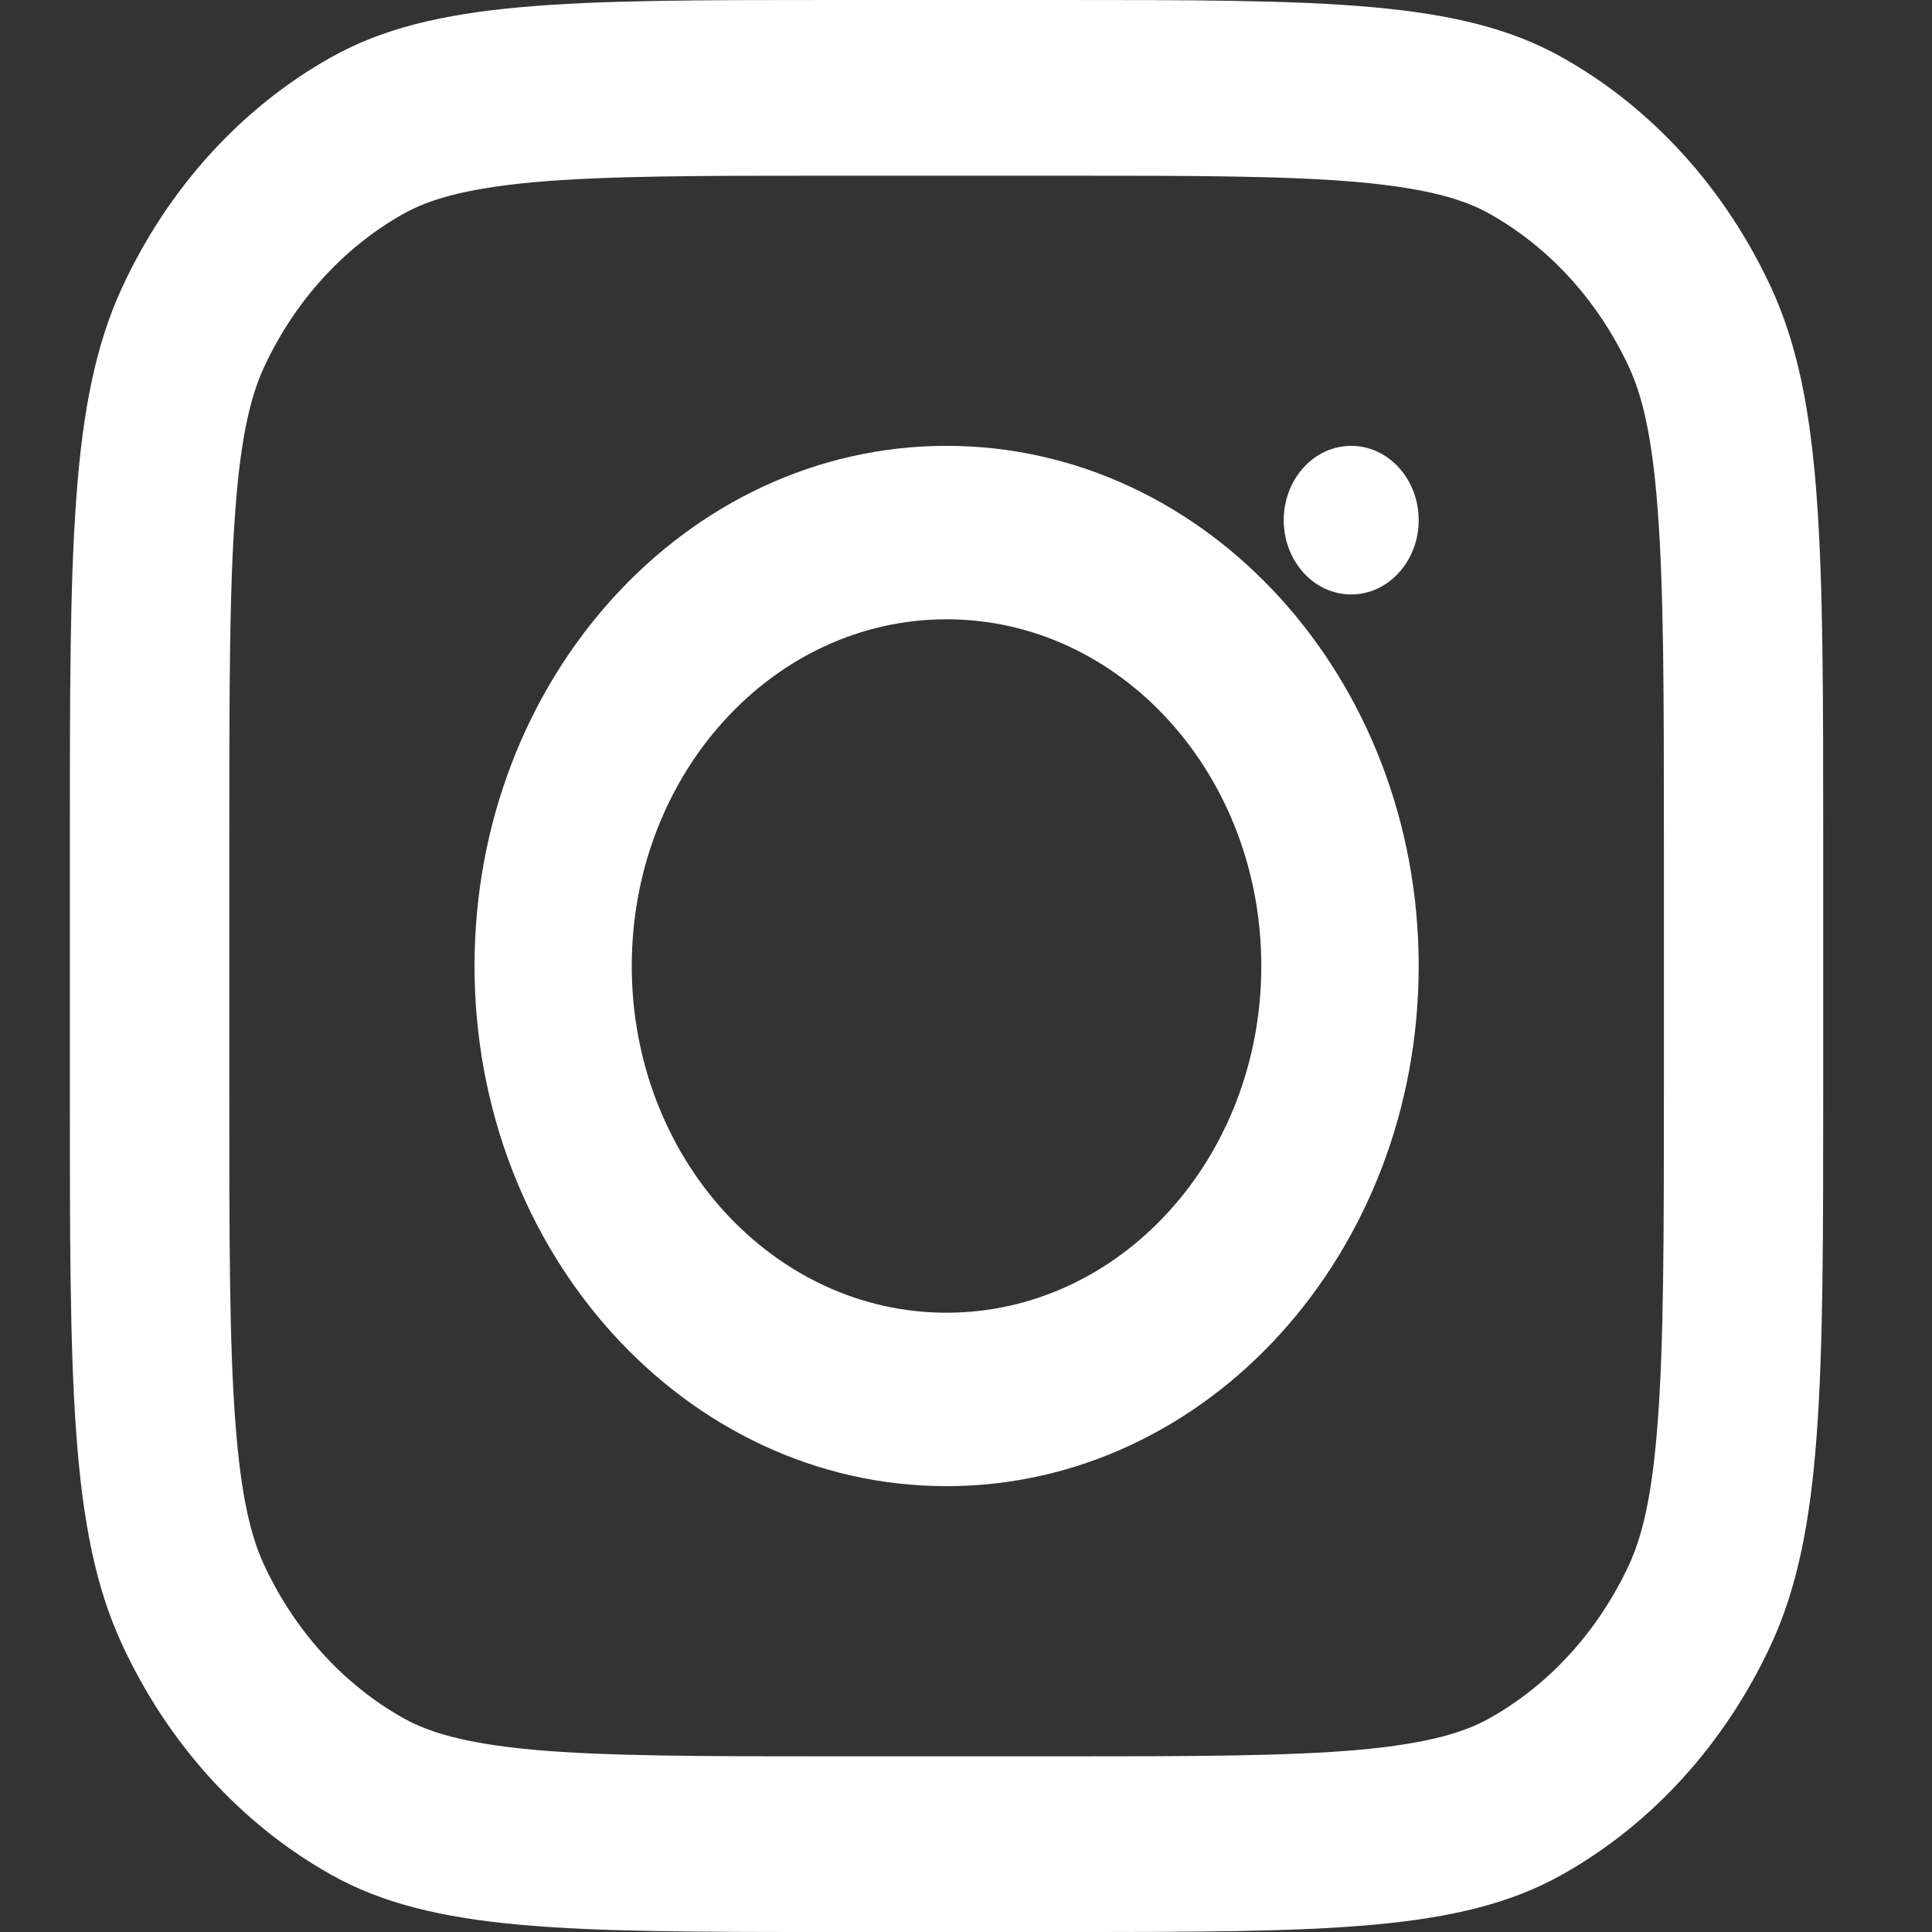
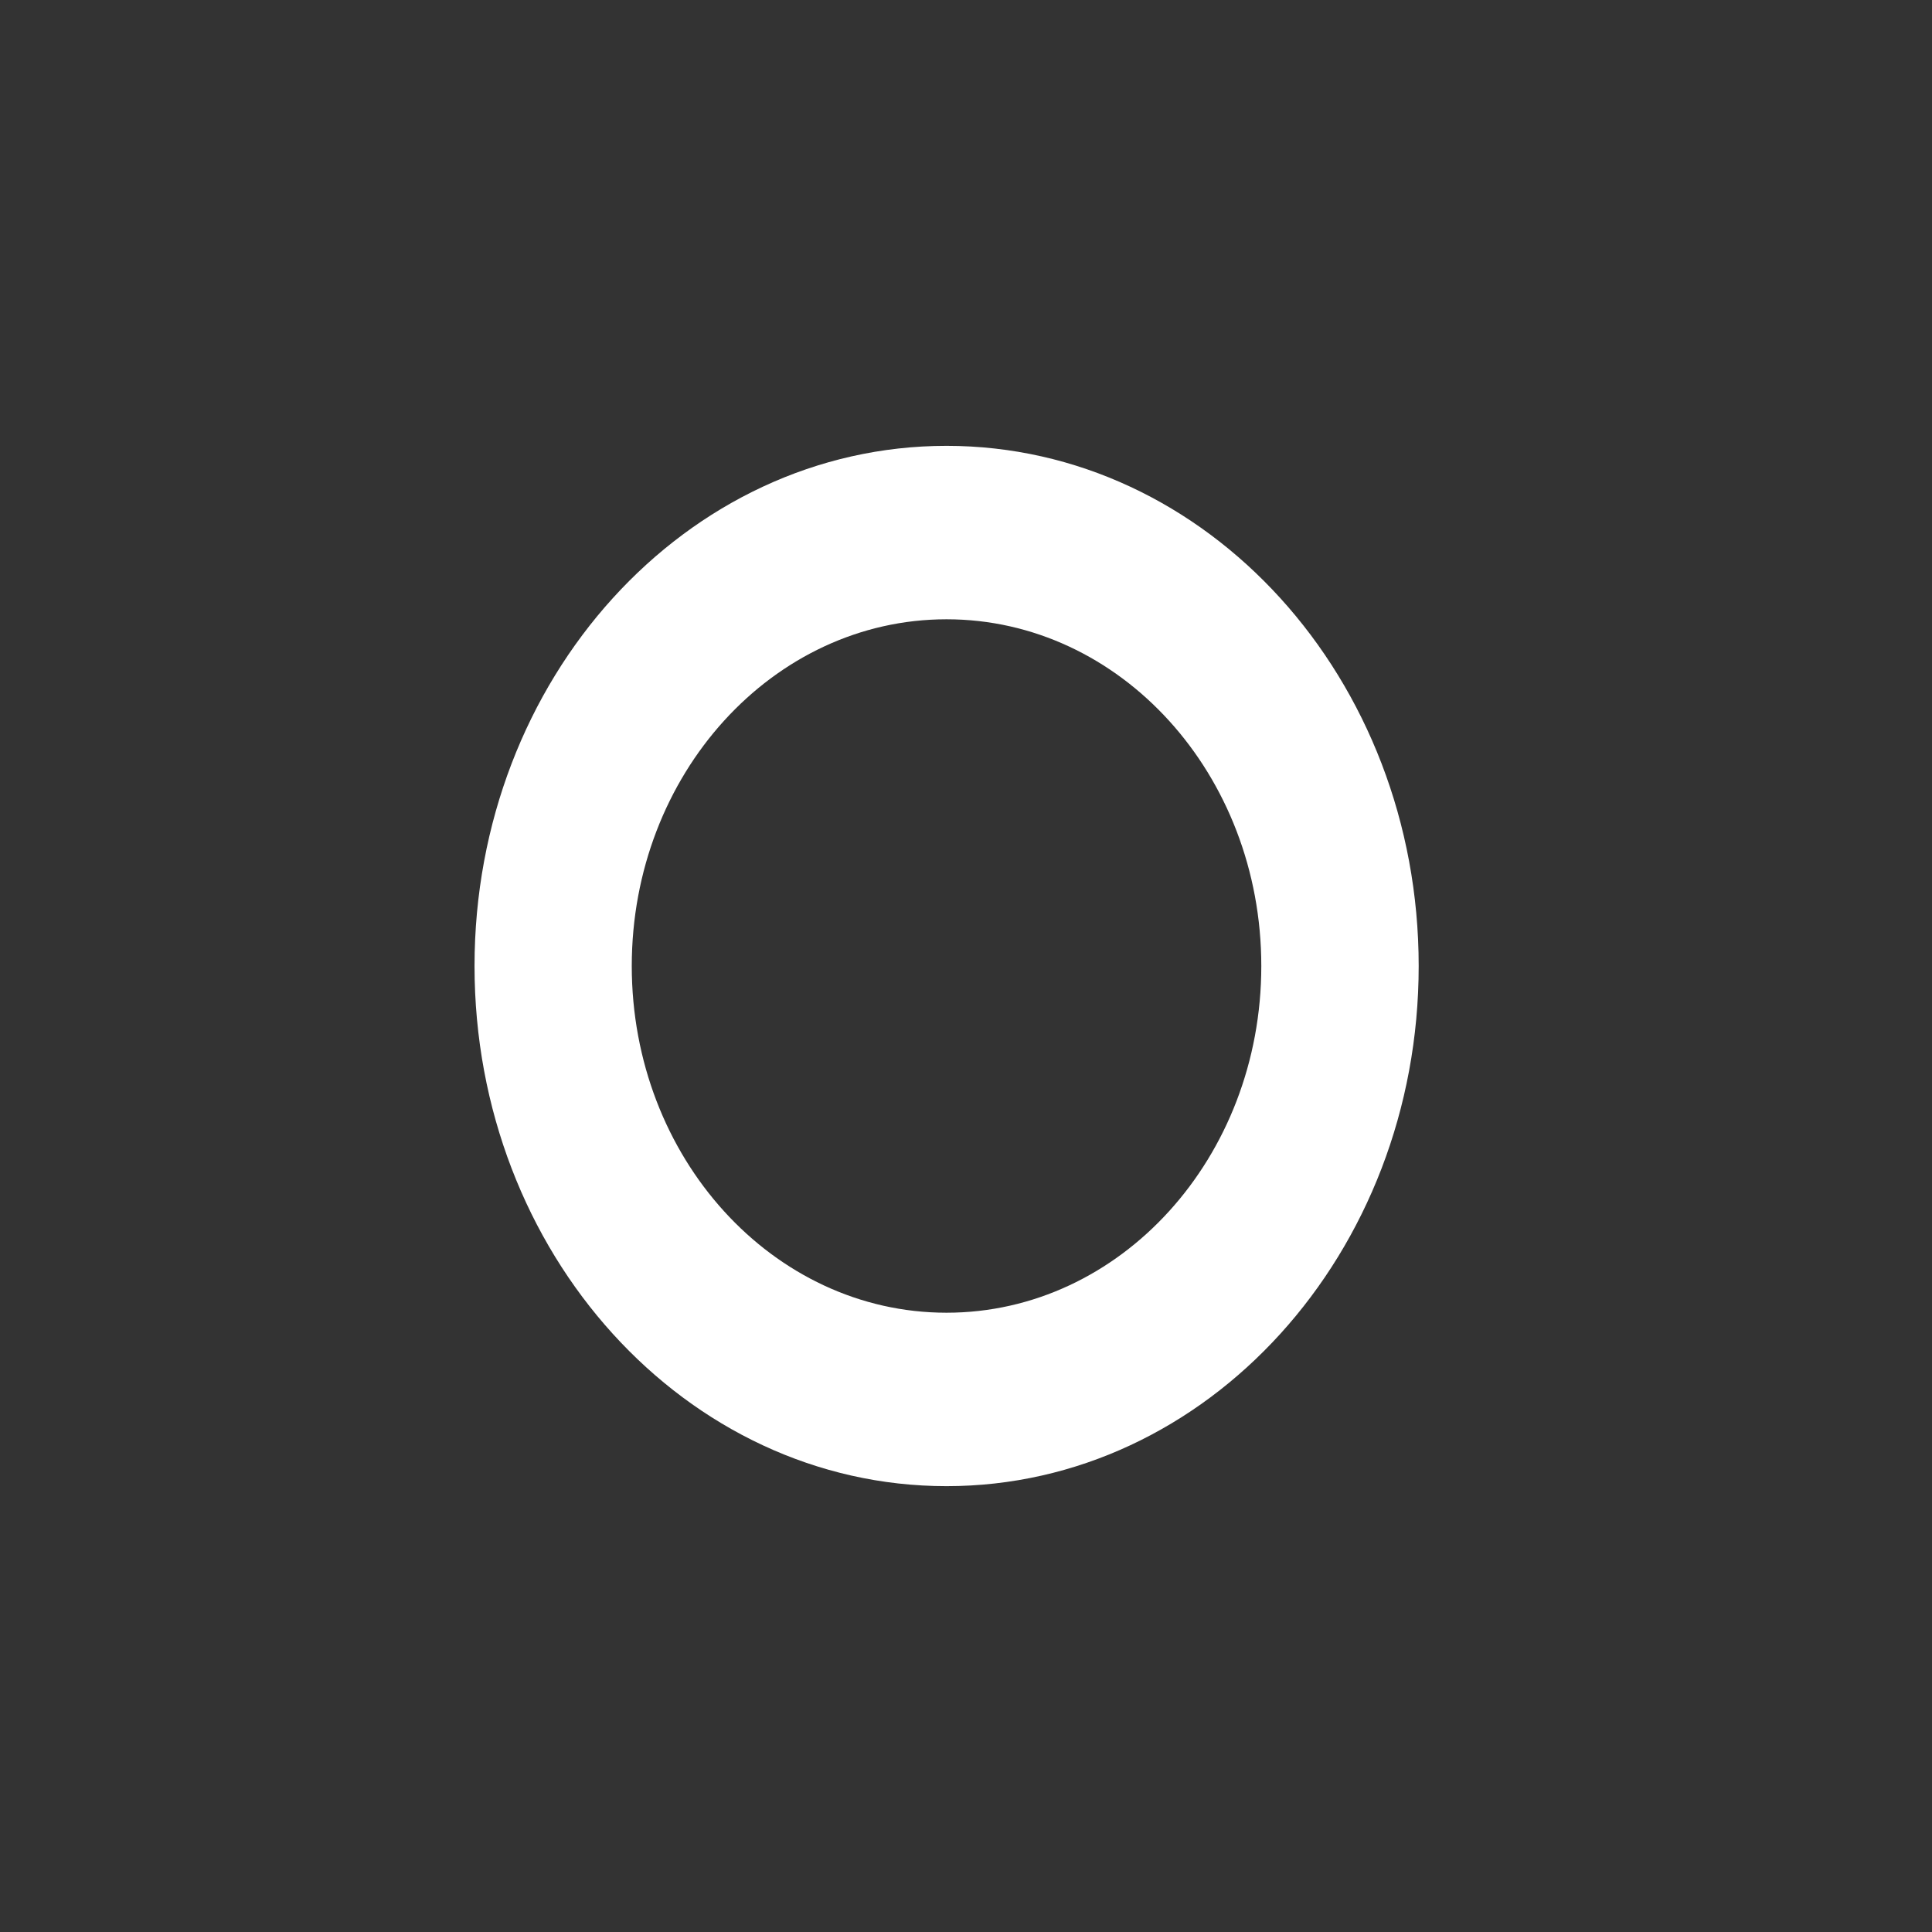
<svg xmlns="http://www.w3.org/2000/svg" width="13px" height="13px" viewBox="0 0 13 13" version="1.1">
  <rect x="0" y="0" width="13" height="13" fill="#333333" stroke="none" />
  <title>instagram-svgrepo-com</title>
  <g id="Page-1" stroke="none" stroke-width="1" fill="none" fill-rule="evenodd">
    <g id="Medium" transform="translate(-1228, -2888)" fill="#FFFFFF">
      <g id="Group-8" transform="translate(150.267, 2879)">
        <g id="Group-4" transform="translate(1068.127, 0)">
          <g id="instagram-svgrepo-com" transform="translate(10.076, 9)">
            <path d="M5.899,10 C7.653,10 9.076,8.433 9.076,6.5 C9.076,4.567 7.653,3 5.899,3 C4.145,3 2.723,4.567 2.723,6.5 C2.723,8.433 4.145,10 5.899,10 Z M5.899,8.833 C7.069,8.833 8.017,7.789 8.017,6.5 C8.017,5.211 7.069,4.167 5.899,4.167 C4.73,4.167 3.781,5.211 3.781,6.5 C3.781,7.789 4.73,8.833 5.899,8.833 Z" id="Shape" />
-             <path d="M8.622,3 C8.371,3 8.168,3.224 8.168,3.5 C8.168,3.776 8.371,4 8.622,4 C8.872,4 9.076,3.776 9.076,3.5 C9.076,3.224 8.872,3 8.622,3 Z" id="Path" fill-rule="nonzero" />
-             <path d="M0.351,1.936 C0,2.694 0,3.687 0,5.673 L0,7.327 C0,9.313 0,10.306 0.351,11.064 C0.659,11.731 1.151,12.274 1.757,12.614 C2.445,13 3.346,13 5.148,13 L6.65,13 C8.452,13 9.353,13 10.041,12.614 C10.647,12.274 11.139,11.731 11.448,11.064 C11.798,10.306 11.798,9.313 11.798,7.327 L11.798,5.673 C11.798,3.687 11.798,2.694 11.448,1.936 C11.139,1.269 10.647,0.726 10.041,0.386 C9.353,0 8.452,0 6.65,0 L5.148,0 C3.346,0 2.445,0 1.757,0.386 C1.151,0.726 0.659,1.269 0.351,1.936 Z M6.65,1.182 L5.148,1.182 C4.23,1.182 3.605,1.183 3.122,1.226 C2.652,1.269 2.412,1.345 2.244,1.439 C1.84,1.666 1.512,2.028 1.306,2.472 C1.221,2.657 1.151,2.922 1.113,3.44 C1.073,3.972 1.073,4.66 1.073,5.673 L1.073,7.327 C1.073,8.34 1.073,9.028 1.113,9.56 C1.151,10.078 1.221,10.343 1.306,10.528 C1.512,10.972 1.84,11.334 2.244,11.561 C2.412,11.655 2.652,11.731 3.122,11.774 C3.605,11.817 4.23,11.818 5.148,11.818 L6.65,11.818 C7.569,11.818 8.193,11.817 8.676,11.774 C9.146,11.731 9.387,11.655 9.554,11.561 C9.958,11.334 10.286,10.972 10.492,10.528 C10.577,10.343 10.647,10.078 10.685,9.56 C10.725,9.028 10.726,8.34 10.726,7.327 L10.726,5.673 C10.726,4.66 10.725,3.972 10.685,3.44 C10.647,2.922 10.577,2.657 10.492,2.472 C10.286,2.028 9.958,1.666 9.554,1.439 C9.387,1.345 9.146,1.269 8.676,1.226 C8.193,1.183 7.569,1.182 6.65,1.182 Z" id="Shape" />
          </g>
        </g>
      </g>
    </g>
  </g>
</svg>